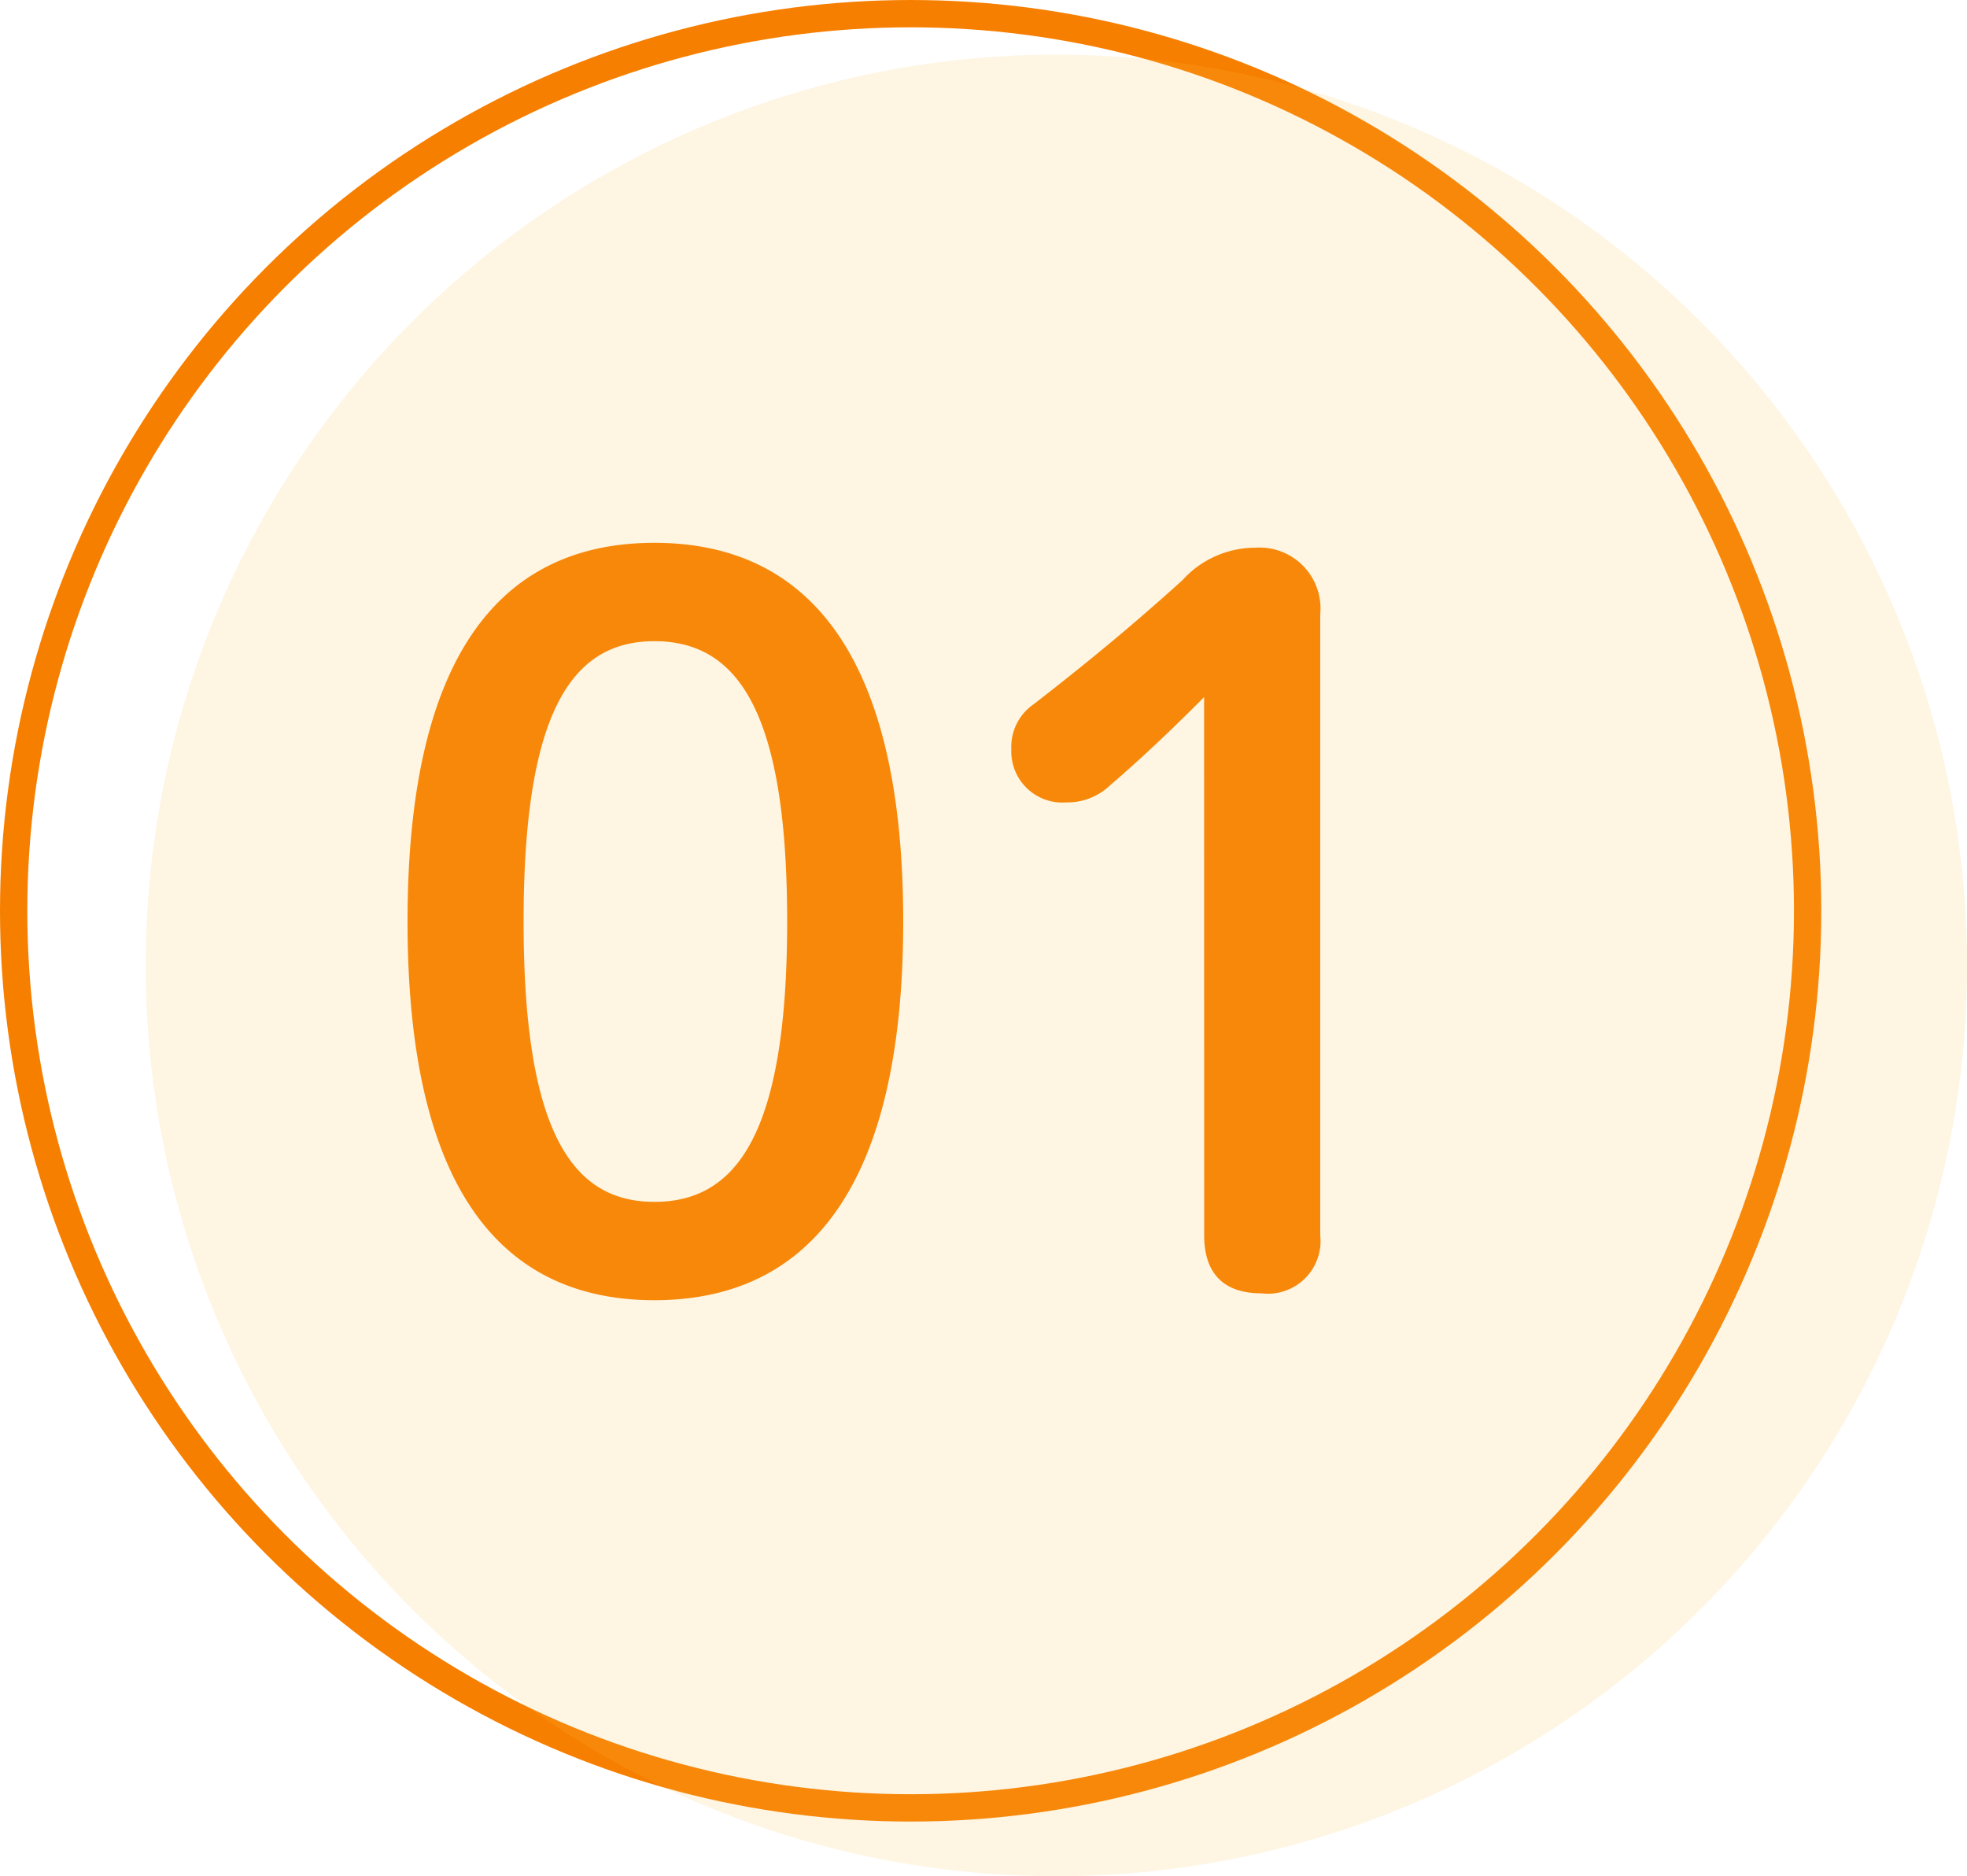
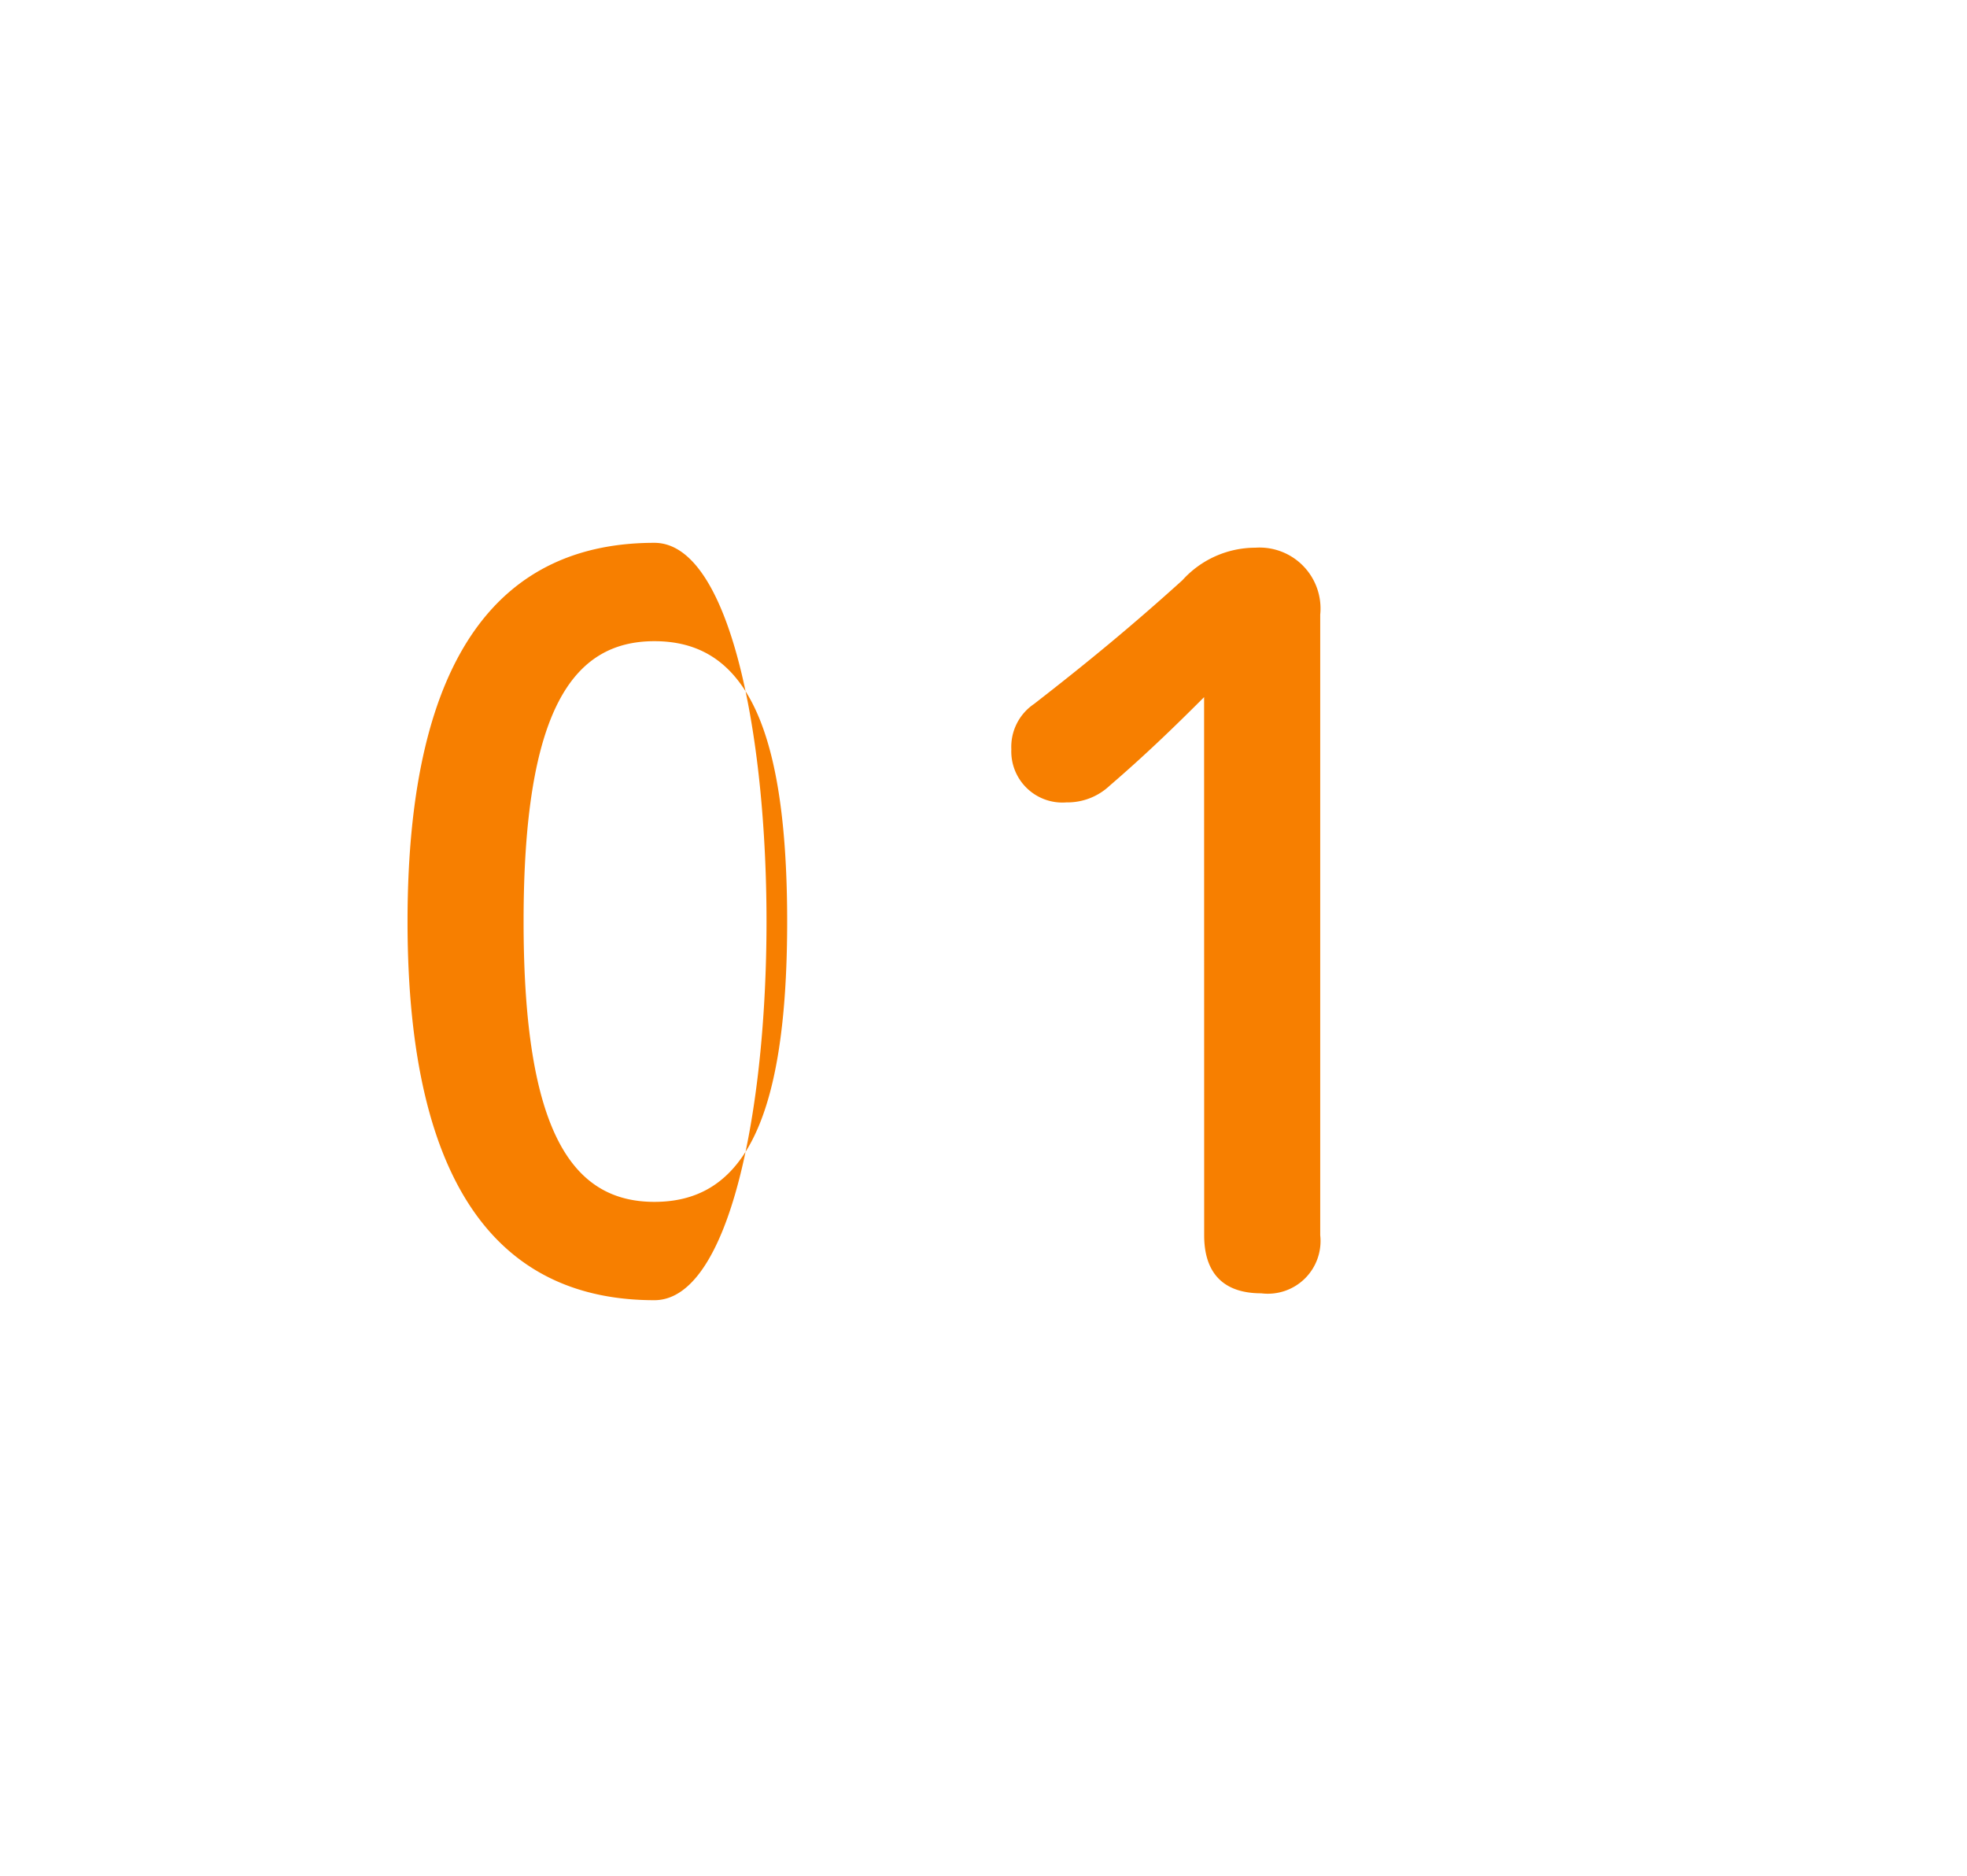
<svg xmlns="http://www.w3.org/2000/svg" width="108" height="103" viewBox="0 0 108 103">
  <g id="グループ_22958" data-name="グループ 22958" transform="translate(-295 -2558)">
    <g id="楕円形_18" data-name="楕円形 18" transform="translate(295 2558)" fill="none" stroke="#f77f00" stroke-width="1.5">
      <circle cx="50" cy="50" r="50" stroke="none" />
-       <circle cx="50" cy="50" r="49.25" fill="none" />
    </g>
-     <path id="パス_3527" data-name="パス 3527" d="M15.93-41.2c-8.208,0-13.554,5.832-13.554,20.79S7.722.378,15.93.378s13.662-5.832,13.662-20.79S24.138-41.2,15.93-41.2Zm0,5.4c4.536,0,7.29,3.78,7.29,15.39s-2.754,15.39-7.29,15.39c-4.482,0-7.182-3.78-7.182-15.39S11.448-35.8,15.93-35.8ZM46.116-3.186C46.116-1.08,47.2,0,49.248,0a2.892,2.892,0,0,0,3.24-3.186V-37.26a3.347,3.347,0,0,0-3.564-3.672,5.4,5.4,0,0,0-4,1.782c-2.808,2.538-5.238,4.536-8.154,6.8a2.84,2.84,0,0,0-1.242,2.484,2.807,2.807,0,0,0,3.024,2.916,3.385,3.385,0,0,0,2.376-.918c1.944-1.674,3.51-3.186,5.184-4.86Z" transform="translate(315 2629)" fill="#f77f00" />
-     <circle id="楕円形_19" data-name="楕円形 19" cx="50" cy="50" r="50" transform="translate(303 2561)" fill="#fcbf49" opacity="0.15" />
+     <path id="パス_3527" data-name="パス 3527" d="M15.93-41.2c-8.208,0-13.554,5.832-13.554,20.79S7.722.378,15.93.378S24.138-41.2,15.93-41.2Zm0,5.4c4.536,0,7.29,3.78,7.29,15.39s-2.754,15.39-7.29,15.39c-4.482,0-7.182-3.78-7.182-15.39S11.448-35.8,15.93-35.8ZM46.116-3.186C46.116-1.08,47.2,0,49.248,0a2.892,2.892,0,0,0,3.24-3.186V-37.26a3.347,3.347,0,0,0-3.564-3.672,5.4,5.4,0,0,0-4,1.782c-2.808,2.538-5.238,4.536-8.154,6.8a2.84,2.84,0,0,0-1.242,2.484,2.807,2.807,0,0,0,3.024,2.916,3.385,3.385,0,0,0,2.376-.918c1.944-1.674,3.51-3.186,5.184-4.86Z" transform="translate(315 2629)" fill="#f77f00" />
  </g>
</svg>